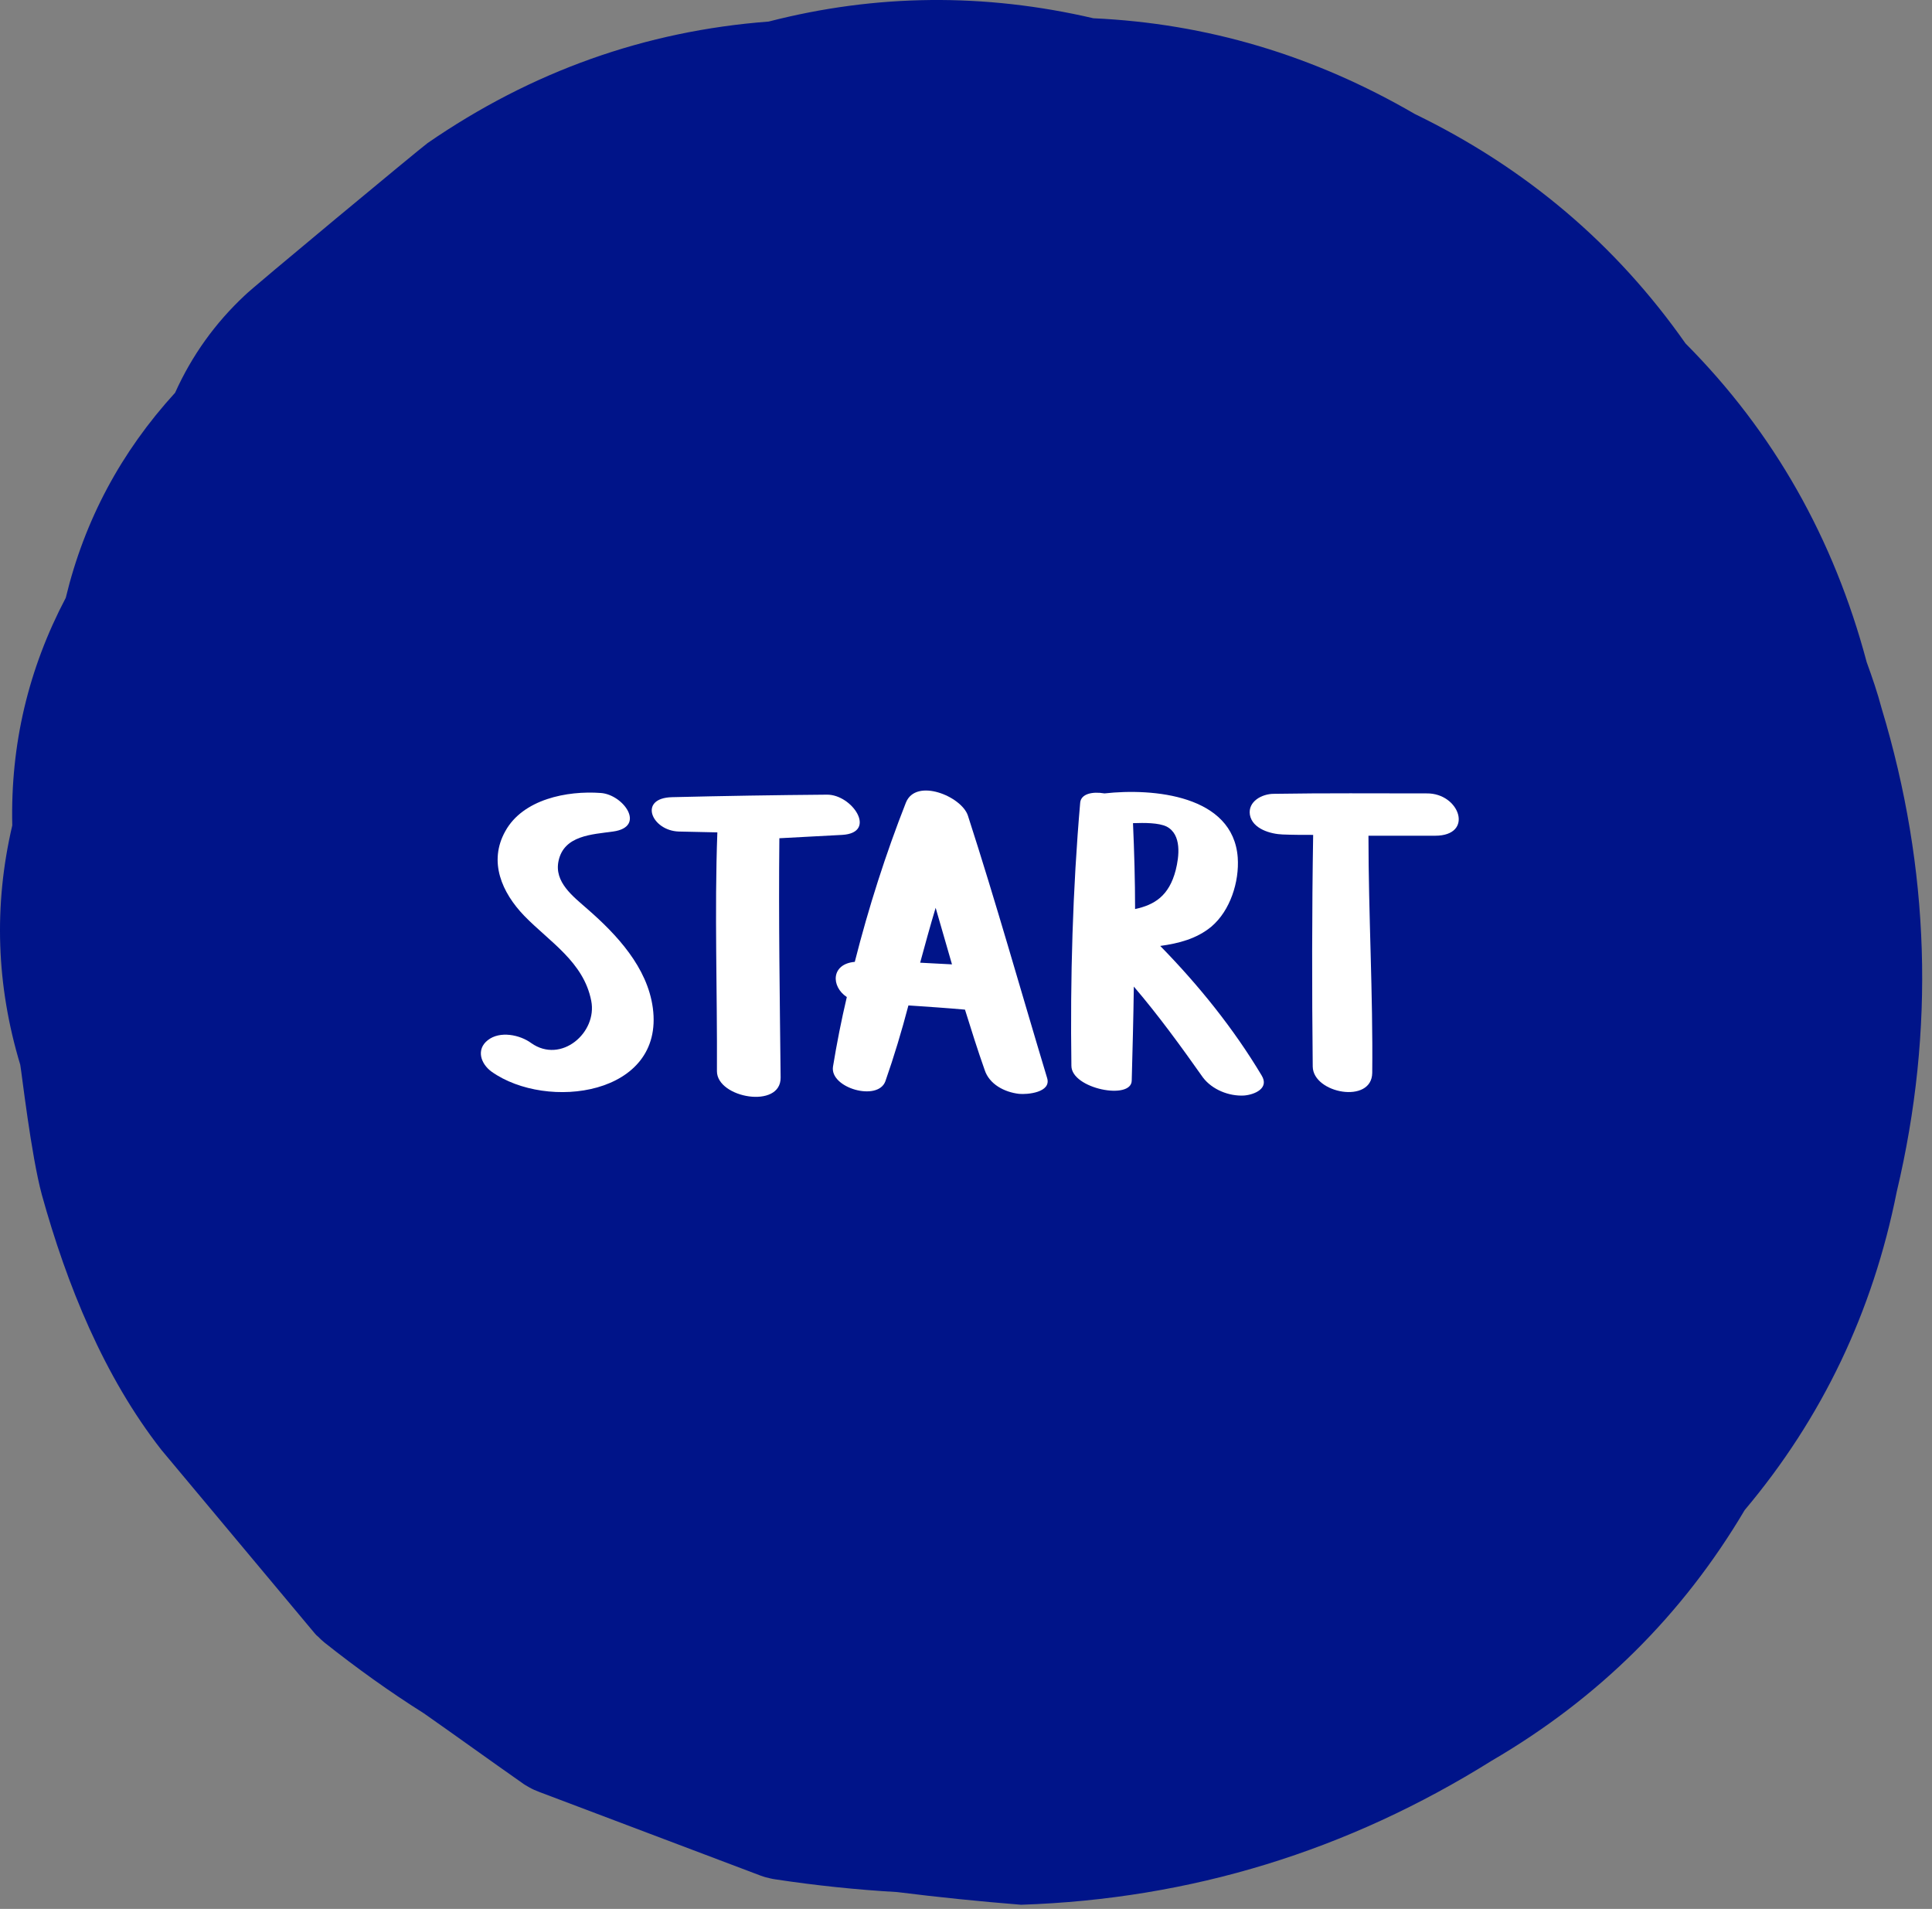
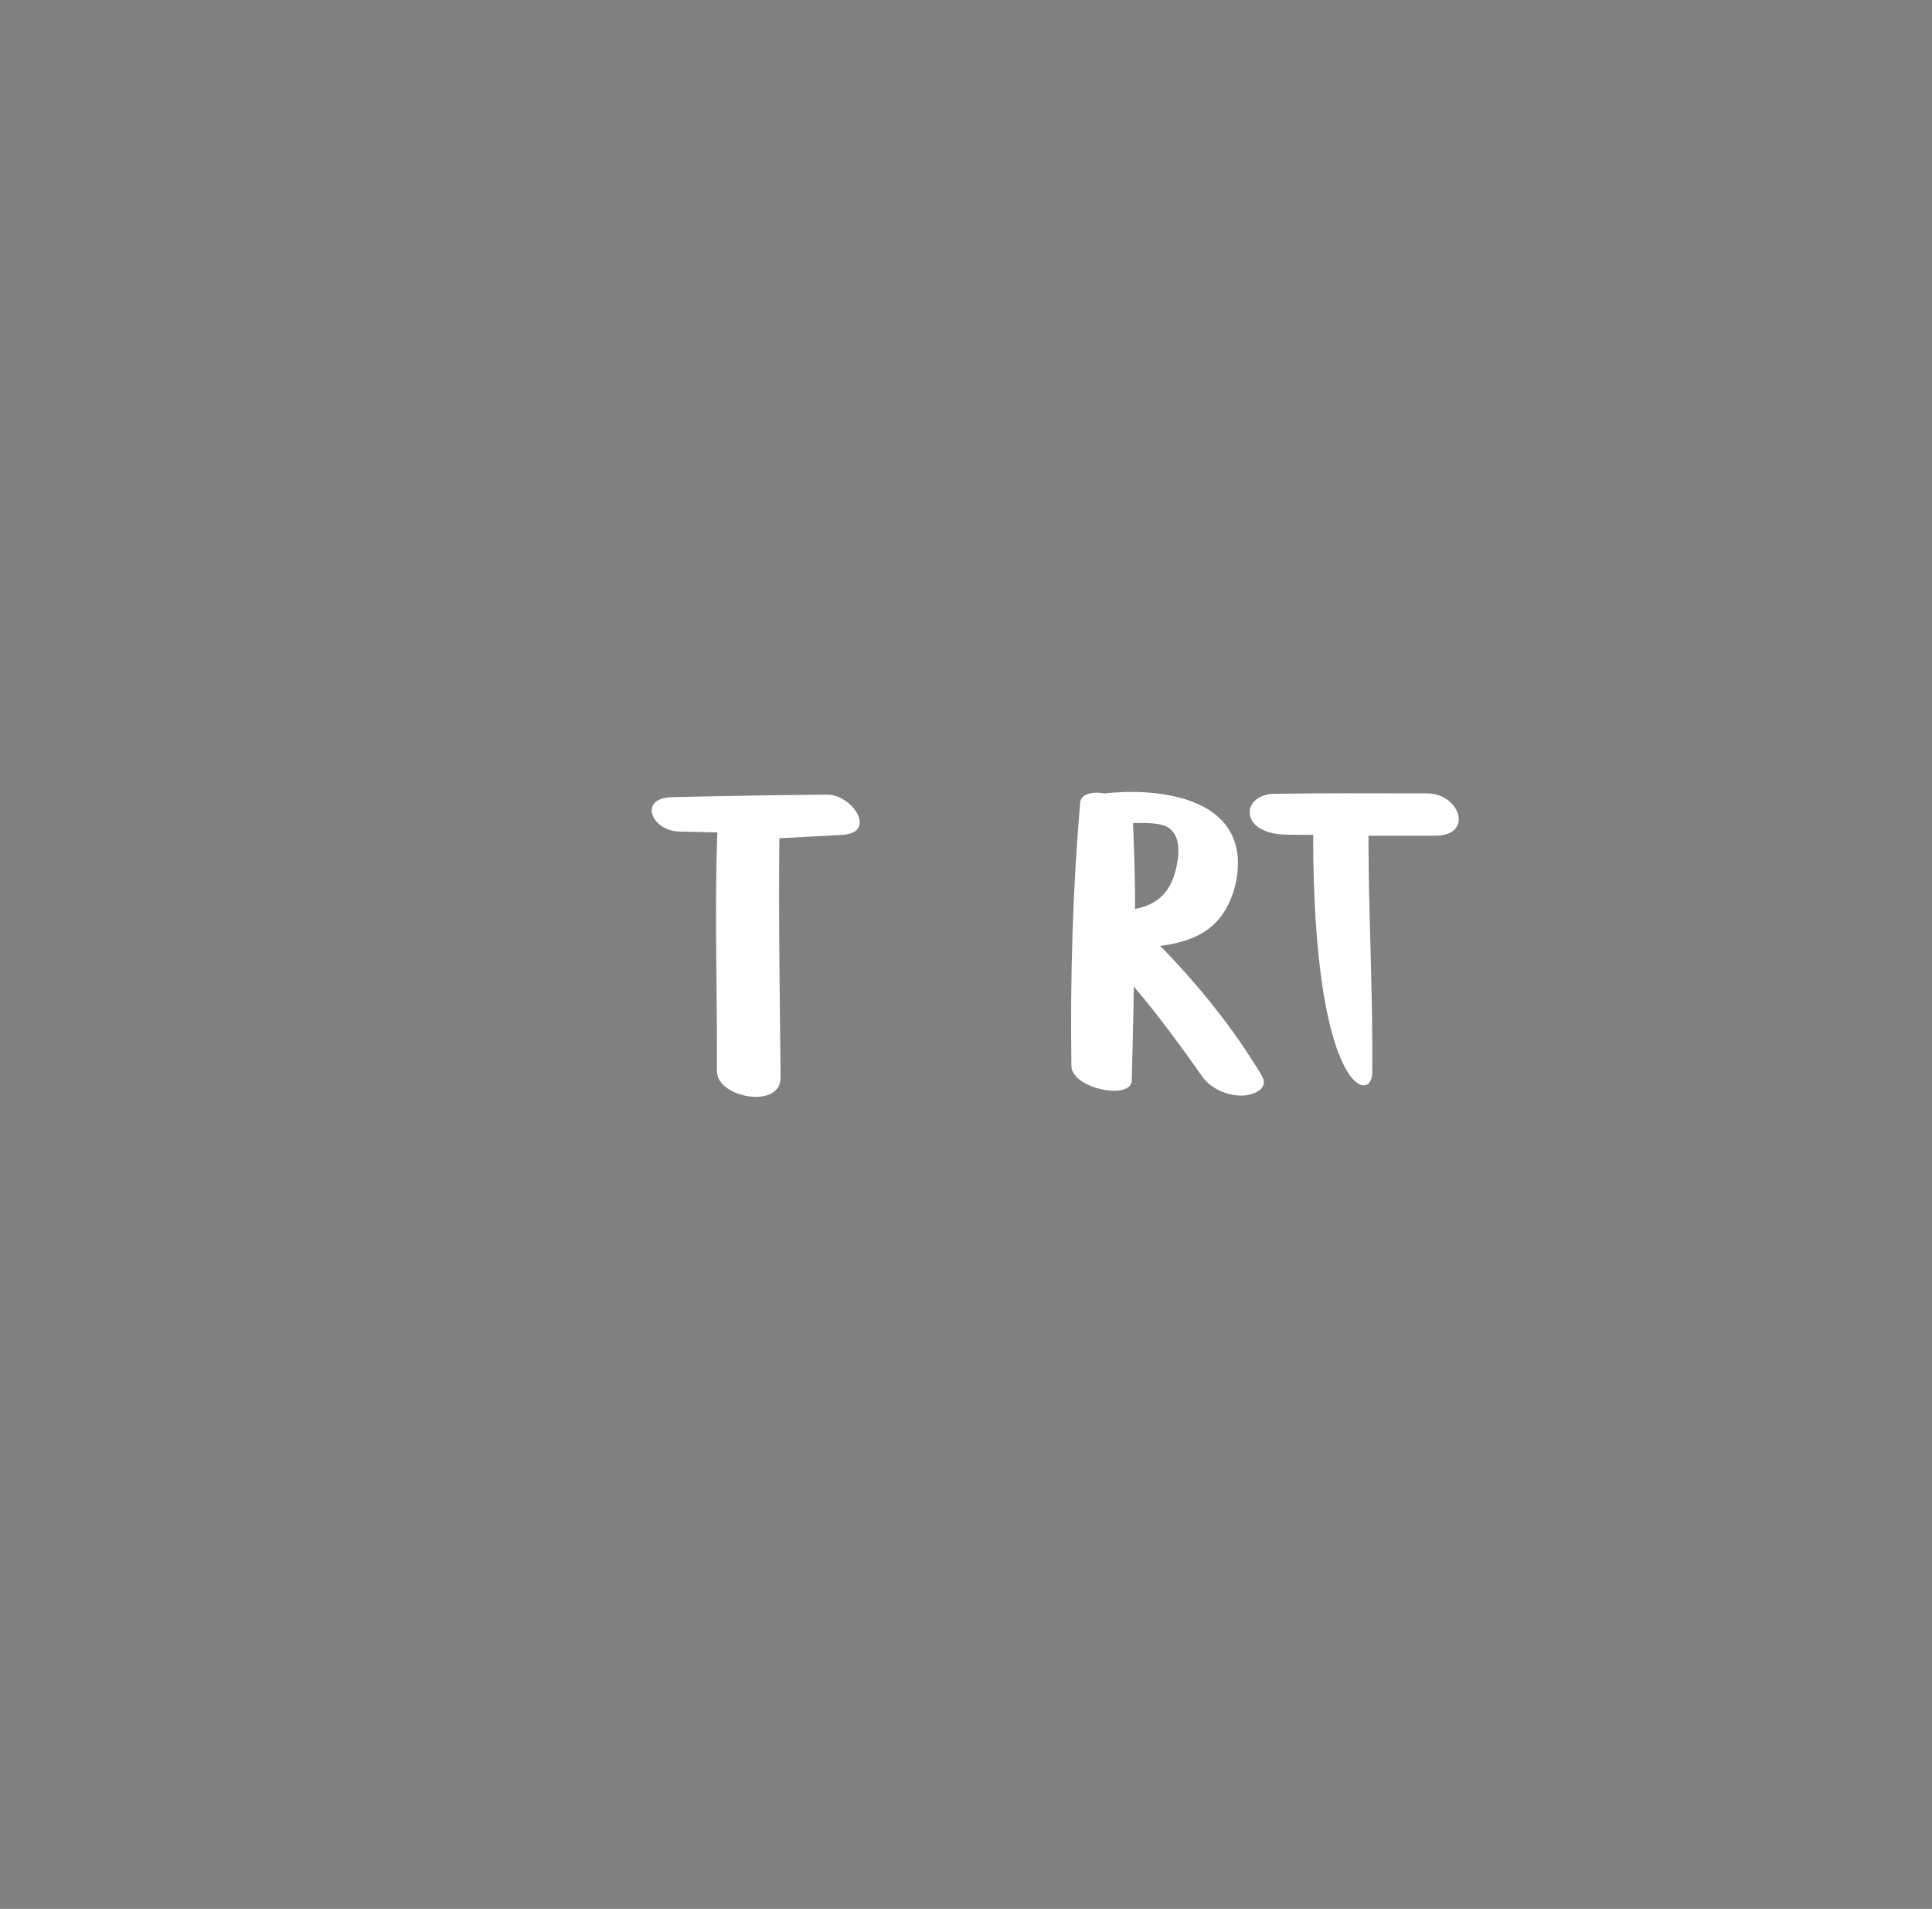
<svg xmlns="http://www.w3.org/2000/svg" width="100%" height="100%" viewBox="0 0 166 164" version="1.1" xml:space="preserve" style="fill-rule:evenodd;clip-rule:evenodd;stroke-linejoin:round;stroke-miterlimit:1.414;">
  <rect x="0" y="0" width="166" height="164" fill="#808080" stroke="none" />
  <g transform="matrix(1,0,0,1,-430.188,-347.145)">
    <g id="Start" transform="matrix(1,0,0,1,-87.234,-207.945)">
-       <path d="M679.099,615.965C678.736,614.594 678.292,613.304 677.809,611.974C674.987,601.37 669.827,592.218 662.246,584.599C656.28,576.092 648.538,569.52 638.984,564.884C630.316,559.844 621.123,557.103 611.367,556.659C602.013,554.482 592.7,554.563 583.468,556.942C572.864,557.748 563.108,561.215 554.158,567.383C553.593,567.787 538.958,579.922 538.434,580.486C535.934,582.825 533.918,585.607 532.467,588.832C527.83,593.912 524.686,599.758 523.073,606.45C519.848,612.579 518.316,619.069 518.477,626.004C516.865,632.898 517.106,639.752 519.162,646.566C519.284,647.211 520.09,654.306 521.017,657.733C523.154,665.434 526.339,673.336 531.298,679.666C535.692,684.907 540.047,690.148 544.441,695.389C544.522,695.47 544.602,695.59 544.723,695.672C544.925,695.873 545.086,696.034 545.287,696.195C548.029,698.373 550.891,700.429 553.835,702.283C556.657,704.259 559.439,706.275 562.261,708.25C562.463,708.411 562.704,708.532 562.906,708.653C563.188,708.815 563.471,708.936 563.793,709.056C570.123,711.435 576.453,713.854 582.782,716.233C582.903,716.273 583.024,716.314 583.145,716.354C583.468,716.434 583.75,716.515 584.072,716.555C587.539,717.079 591.007,717.443 594.515,717.644C598.062,718.088 601.61,718.45 605.158,718.733C619.752,718.249 633.218,714.096 645.596,706.355C654.787,700.993 662.004,693.817 667.327,684.826C673.979,676.924 678.333,667.813 680.389,657.491C683.695,643.582 683.251,629.713 679.099,615.965" style="fill:rgb(0,20,137);fill-rule:nonzero;" />
      <g>
-         <path d="M573.514,641.686C573.046,638.194 570.418,635.386 567.898,633.19C566.674,632.11 565.018,630.886 565.414,629.05C565.882,626.854 568.294,626.782 570.094,626.53C572.974,626.134 570.994,623.362 569.05,623.218C566.134,623.002 562.354,623.758 560.842,626.494C559.366,629.122 560.554,631.786 562.462,633.766C564.622,635.998 567.574,637.726 568.222,641.074C568.762,643.81 565.63,646.51 563.074,644.71C562.102,643.99 560.374,643.63 559.33,644.458C558.322,645.25 558.718,646.474 559.654,647.158C564.406,650.542 574.522,649.21 573.514,641.686Z" style="fill:white;fill-rule:nonzero;" />
        <path d="M588.454,623.362C584.026,623.398 579.598,623.47 575.17,623.578C572.218,623.65 573.406,626.458 575.746,626.53C576.862,626.566 577.942,626.566 579.058,626.602C578.806,633.442 579.058,640.282 579.022,647.122C579.022,649.426 584.53,650.398 584.494,647.662C584.422,640.822 584.314,633.946 584.386,627.106C586.186,626.998 587.986,626.926 589.786,626.818C592.846,626.638 590.65,623.326 588.454,623.362Z" style="fill:white;fill-rule:nonzero;" />
-         <path d="M607.39,647.698C605.122,640.174 602.998,632.614 600.586,625.162C600.046,623.506 596.122,621.886 595.258,624.046C593.53,628.438 592.054,633.046 590.866,637.726C588.814,637.906 588.814,639.85 590.182,640.75C589.714,642.73 589.318,644.746 588.994,646.726C588.706,648.562 592.846,649.75 593.494,647.986C594.25,645.826 594.898,643.666 595.474,641.47C597.094,641.578 598.714,641.686 600.334,641.83C600.874,643.558 601.414,645.286 602.026,647.014C602.422,648.238 603.718,648.922 604.978,649.066C605.662,649.138 607.786,648.958 607.39,647.698ZM596.482,637.798C596.914,636.214 597.346,634.63 597.814,633.082L599.218,637.942C598.282,637.906 597.382,637.834 596.482,637.798Z" style="fill:white;fill-rule:nonzero;" />
        <path d="M625.822,647.482C623.41,643.45 620.422,639.742 617.11,636.358C618.694,636.142 620.242,635.746 621.502,634.702C623.122,633.334 623.914,630.85 623.77,628.762C623.374,623.398 616.498,622.786 612.322,623.254C611.278,623.074 610.306,623.29 610.234,624.046C609.586,631.498 609.37,639.166 609.478,646.654C609.478,648.634 614.662,649.642 614.662,647.914C614.734,645.25 614.806,642.55 614.842,639.85C616.966,642.334 618.874,644.962 620.782,647.662C621.574,648.706 623.014,649.282 624.31,649.21C625.21,649.138 626.506,648.598 625.822,647.482ZM617.65,626.098C618.982,626.782 618.73,628.69 618.442,629.842C617.866,632.074 616.606,632.83 614.95,633.19C614.95,630.742 614.878,628.258 614.77,625.81C615.778,625.774 616.966,625.774 617.65,626.098Z" style="fill:white;fill-rule:nonzero;" />
-         <path d="M640.006,623.254C635.614,623.254 631.258,623.218 626.866,623.29C625.858,623.29 624.634,623.938 624.814,625.09C625.03,626.314 626.614,626.746 627.622,626.782C628.486,626.818 629.35,626.818 630.25,626.818C630.142,633.442 630.142,640.102 630.214,646.726C630.25,649.03 635.29,649.966 635.326,647.266C635.398,640.462 635.002,633.658 635.002,626.89L640.726,626.89C644.11,626.89 642.85,623.218 640.006,623.254Z" style="fill:white;fill-rule:nonzero;" />
+         <path d="M640.006,623.254C635.614,623.254 631.258,623.218 626.866,623.29C625.858,623.29 624.634,623.938 624.814,625.09C625.03,626.314 626.614,626.746 627.622,626.782C628.486,626.818 629.35,626.818 630.25,626.818C630.25,649.03 635.29,649.966 635.326,647.266C635.398,640.462 635.002,633.658 635.002,626.89L640.726,626.89C644.11,626.89 642.85,623.218 640.006,623.254Z" style="fill:white;fill-rule:nonzero;" />
      </g>
    </g>
  </g>
</svg>